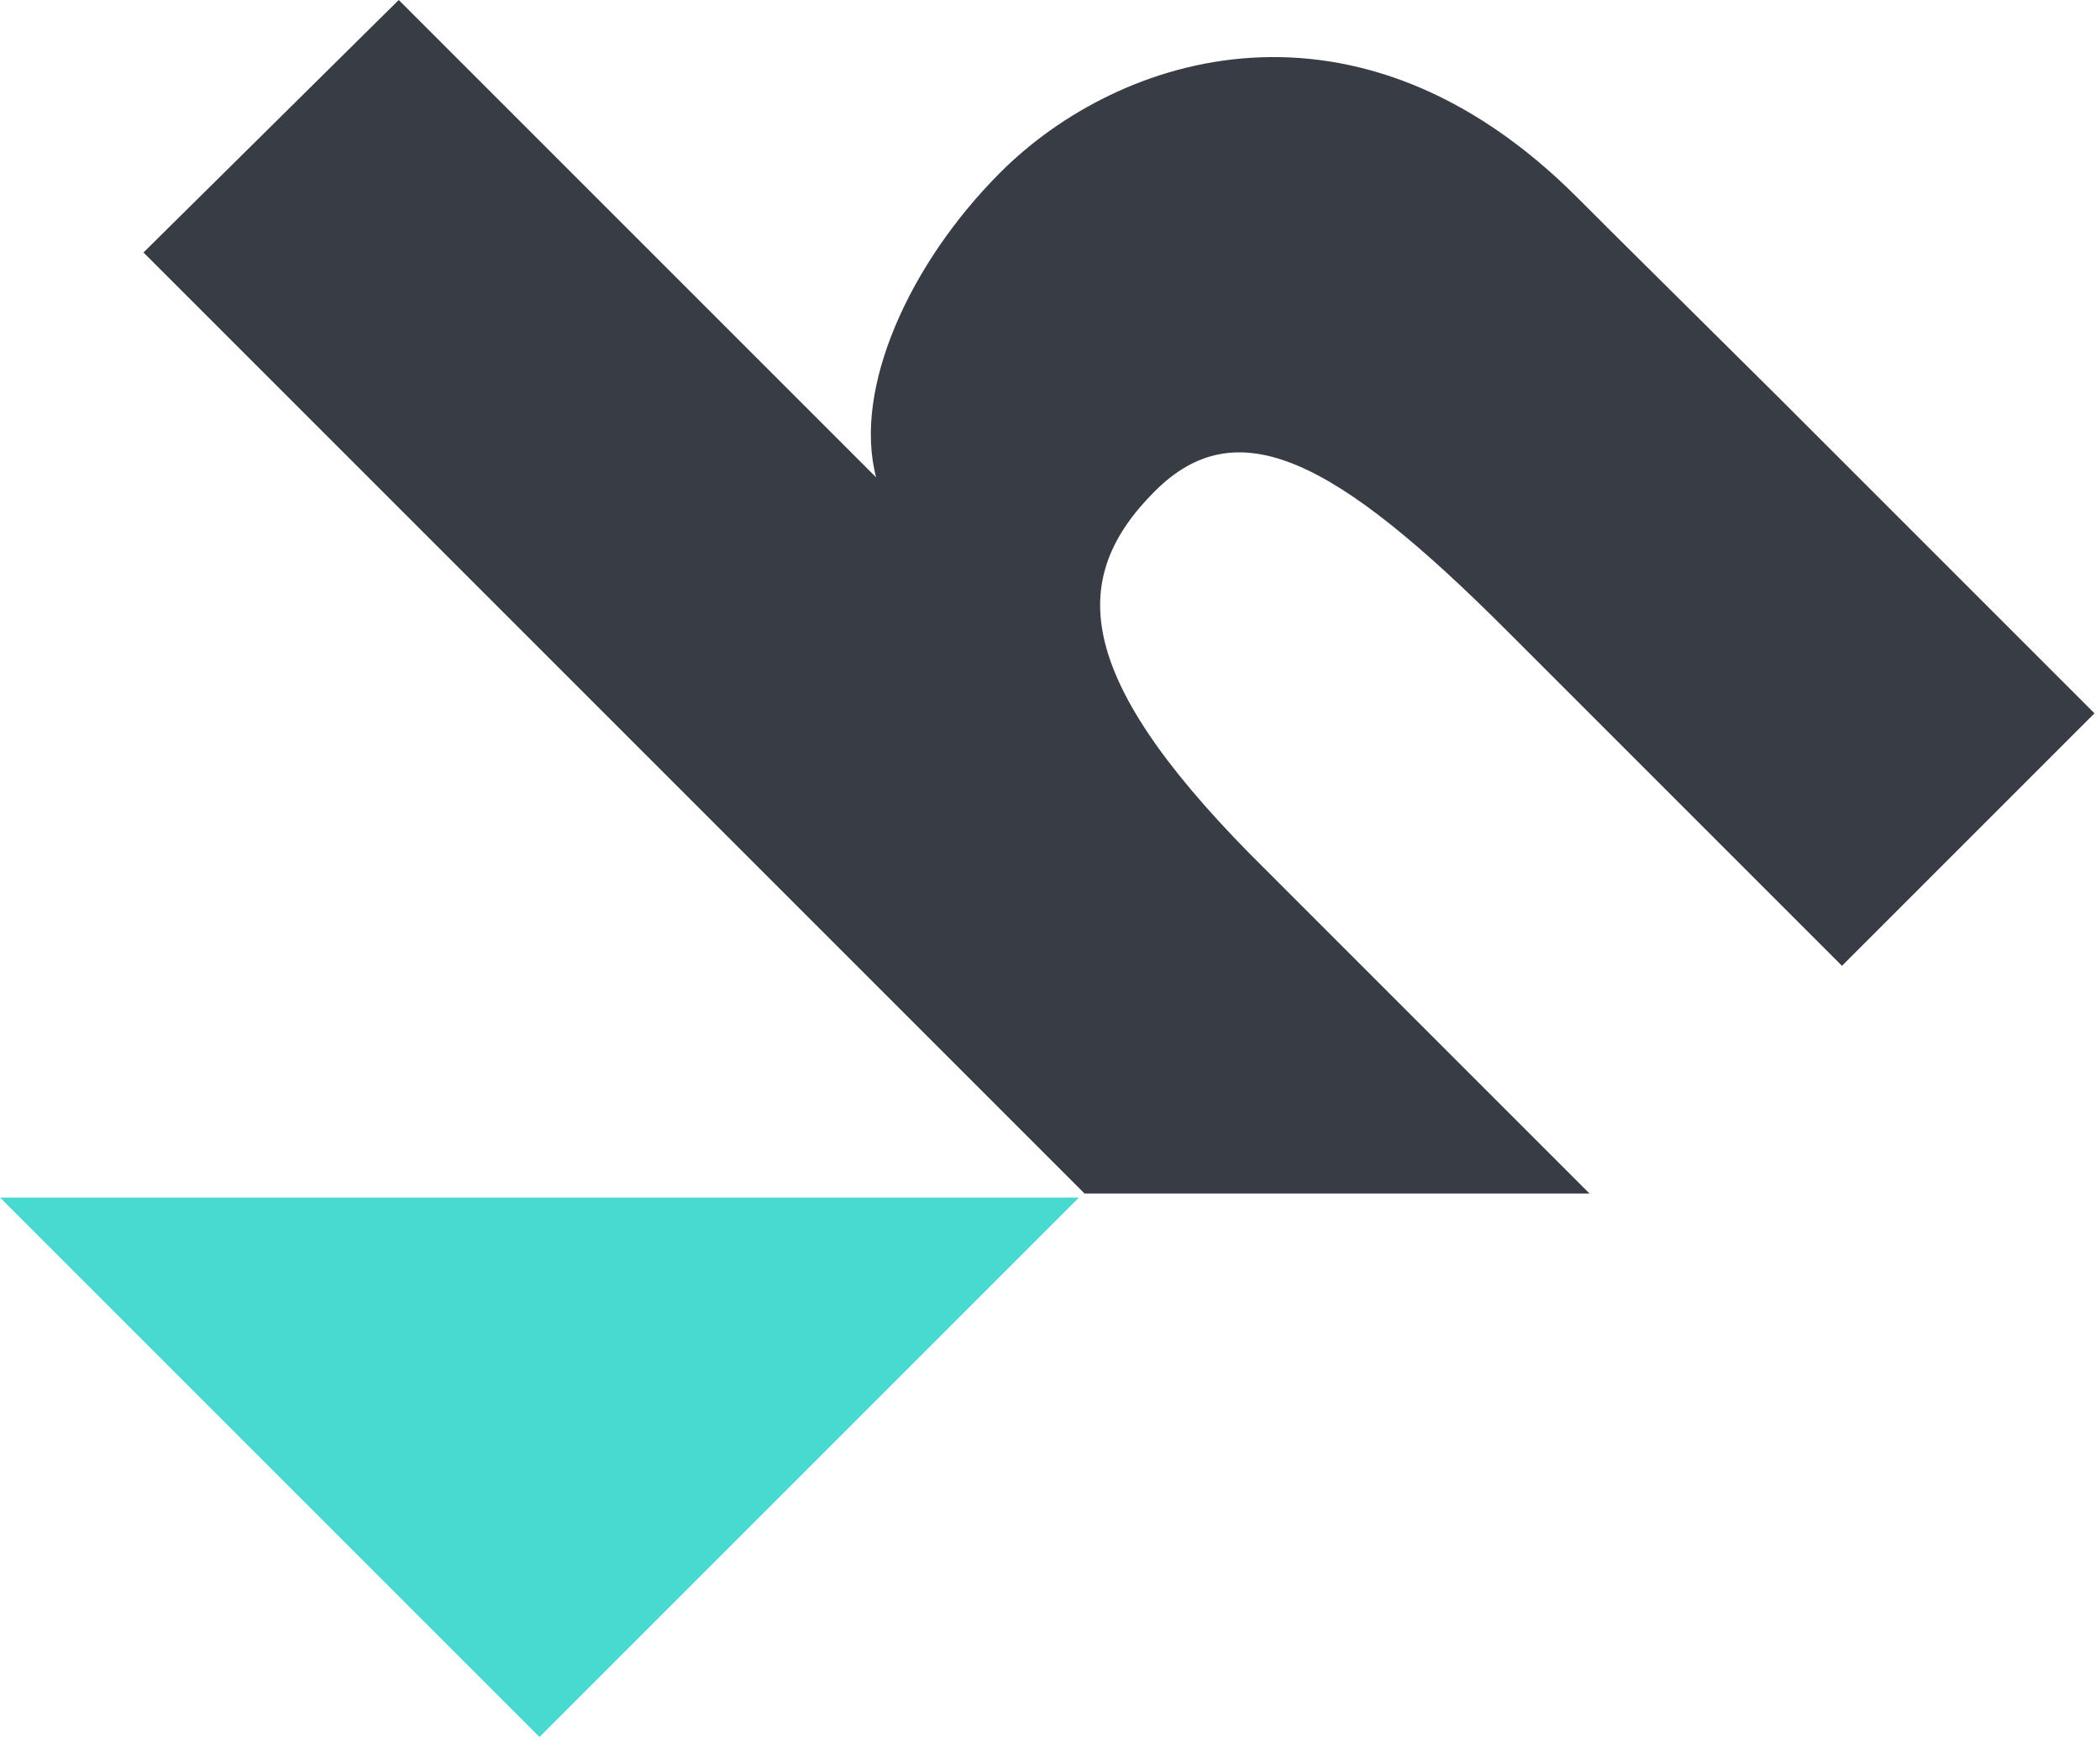
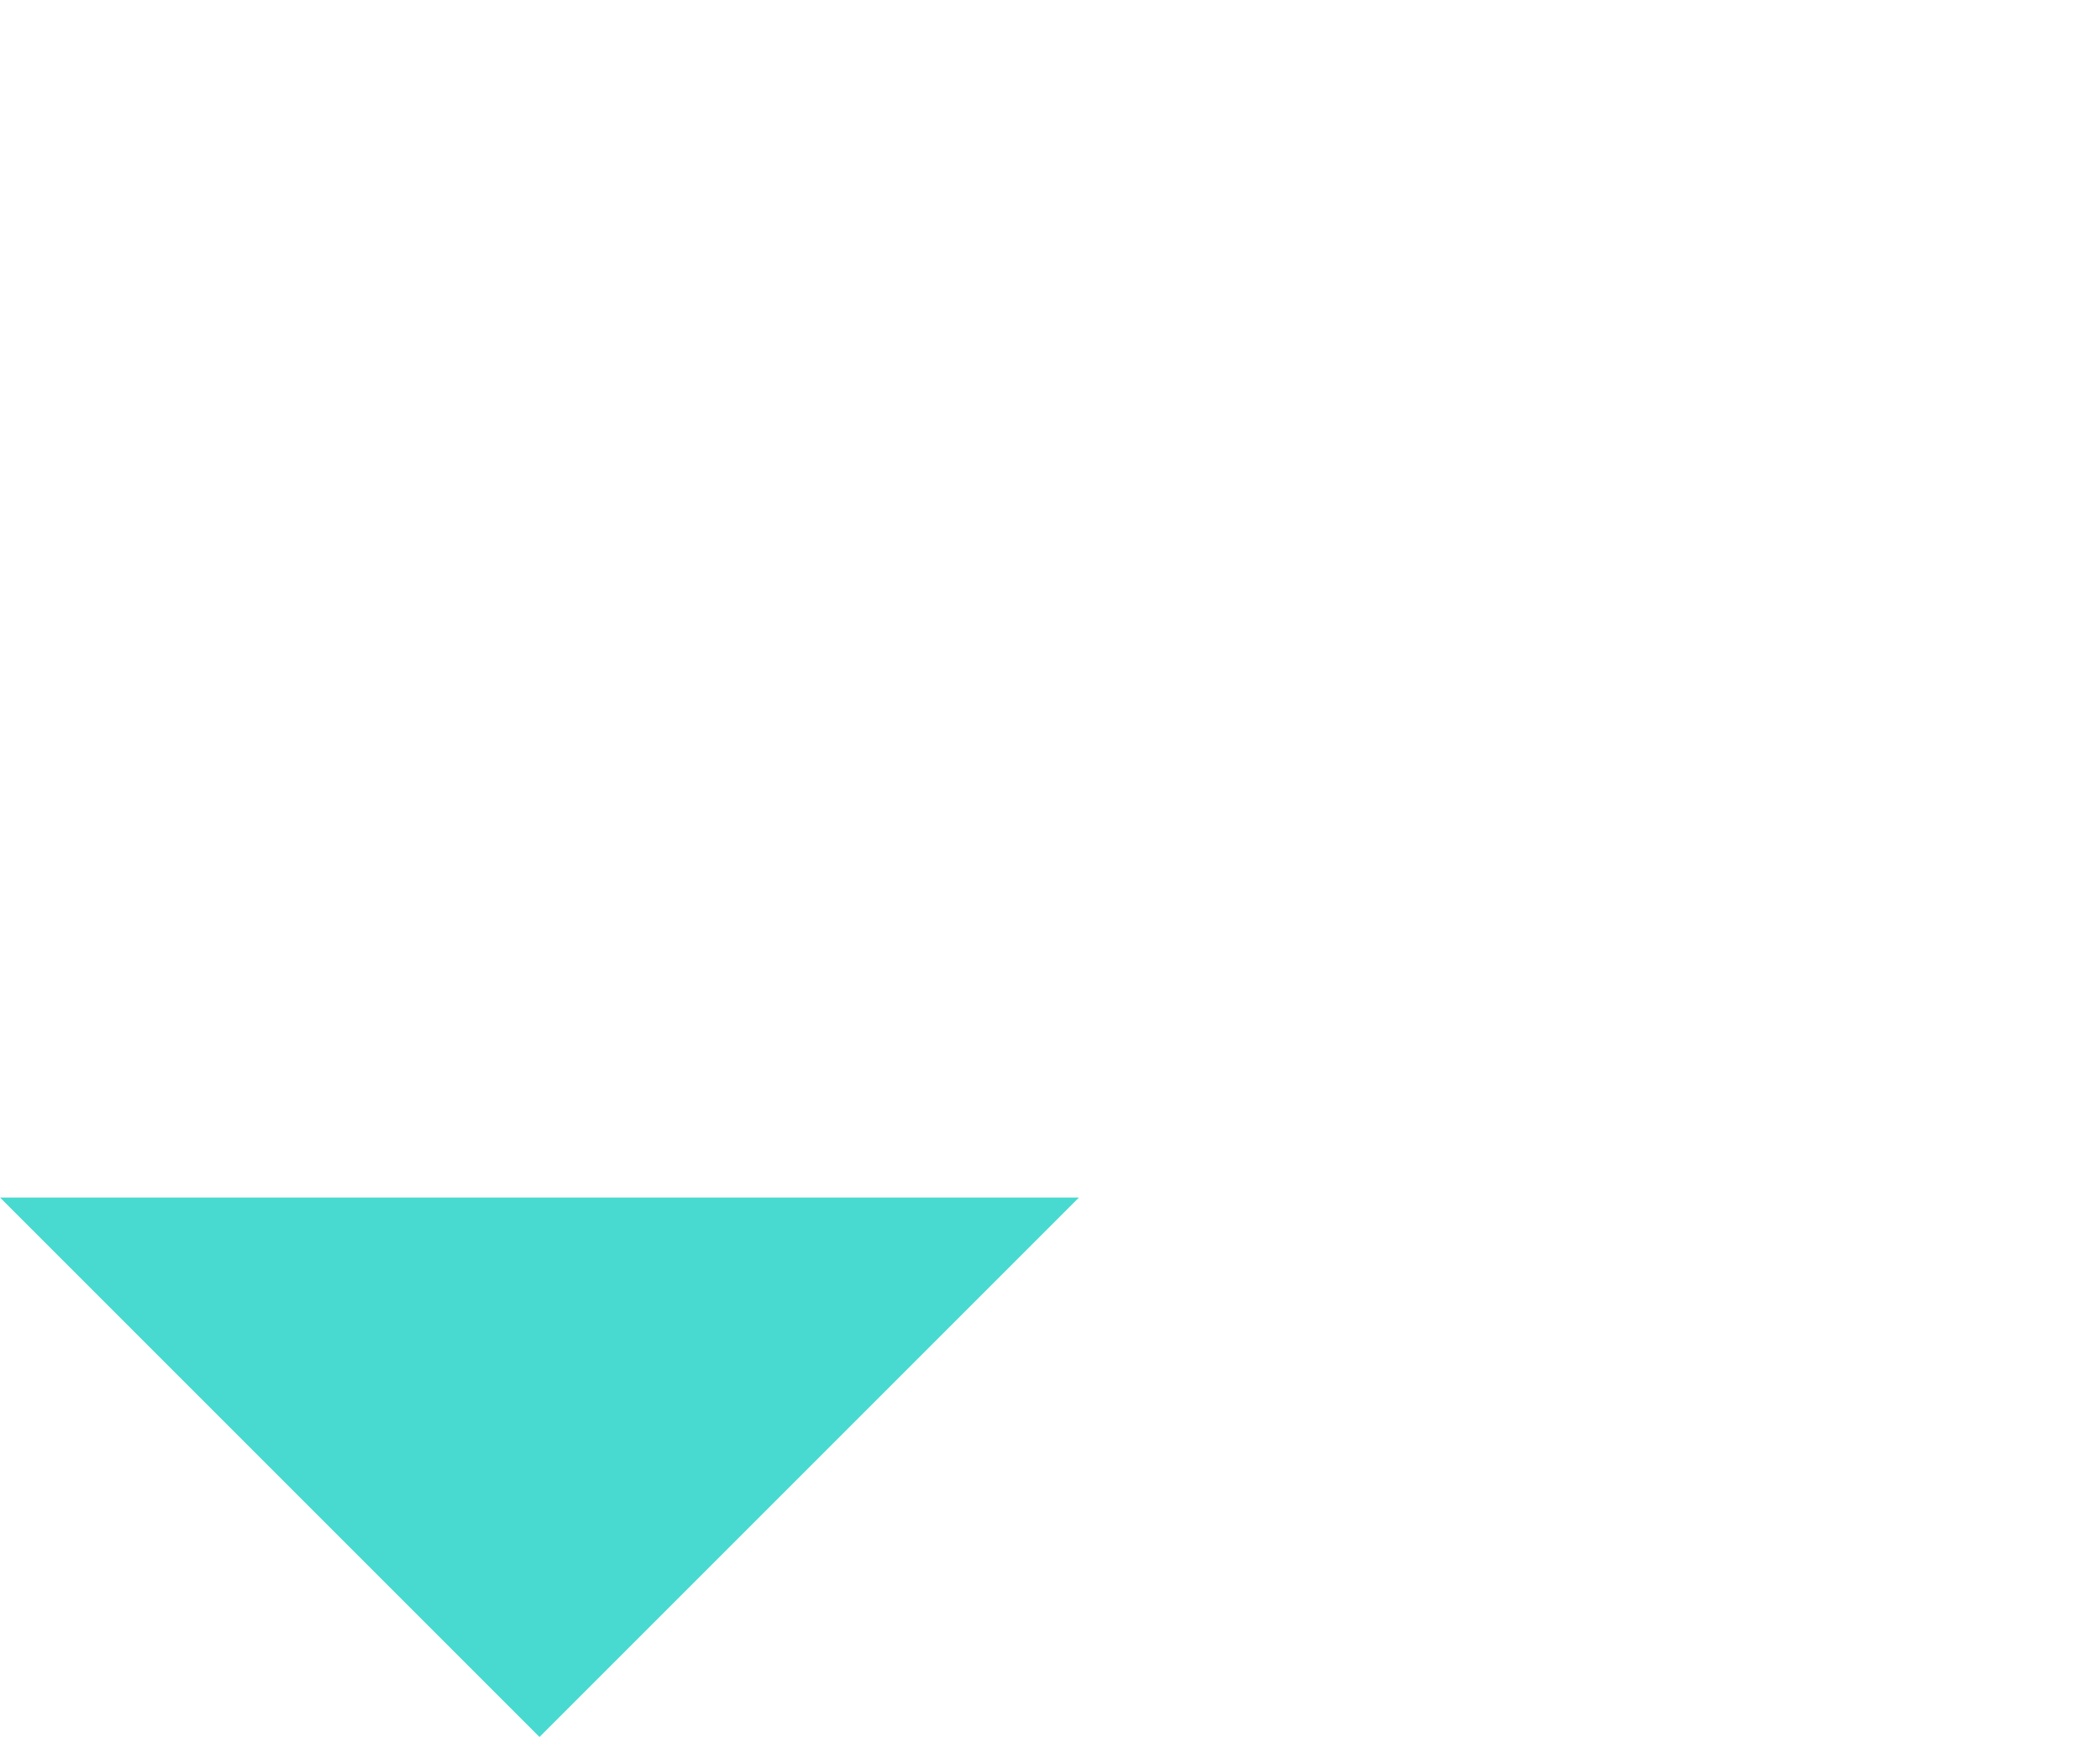
<svg xmlns="http://www.w3.org/2000/svg" width="161" height="134" viewBox="0 0 161 134" fill="none">
  <path d="M82.722 91.811L41.361 133.172L0 91.811H82.722Z" fill="#48DAD0" />
-   <path d="M121.014 15.233L123.553 17.771L136.247 30.36L160.577 54.69L141.219 74.048L115.513 48.343C102.396 35.226 94.886 31.312 88.539 37.659C81.98 44.217 82.192 51.622 95.838 65.48L121.86 91.502H83.144L11 19.358L30.57 0L67.171 36.601C65.372 29.831 69.71 20.204 76.691 13.223C85.788 4.126 104.089 -1.798 121.014 15.233Z" fill="#383C45" />
</svg>